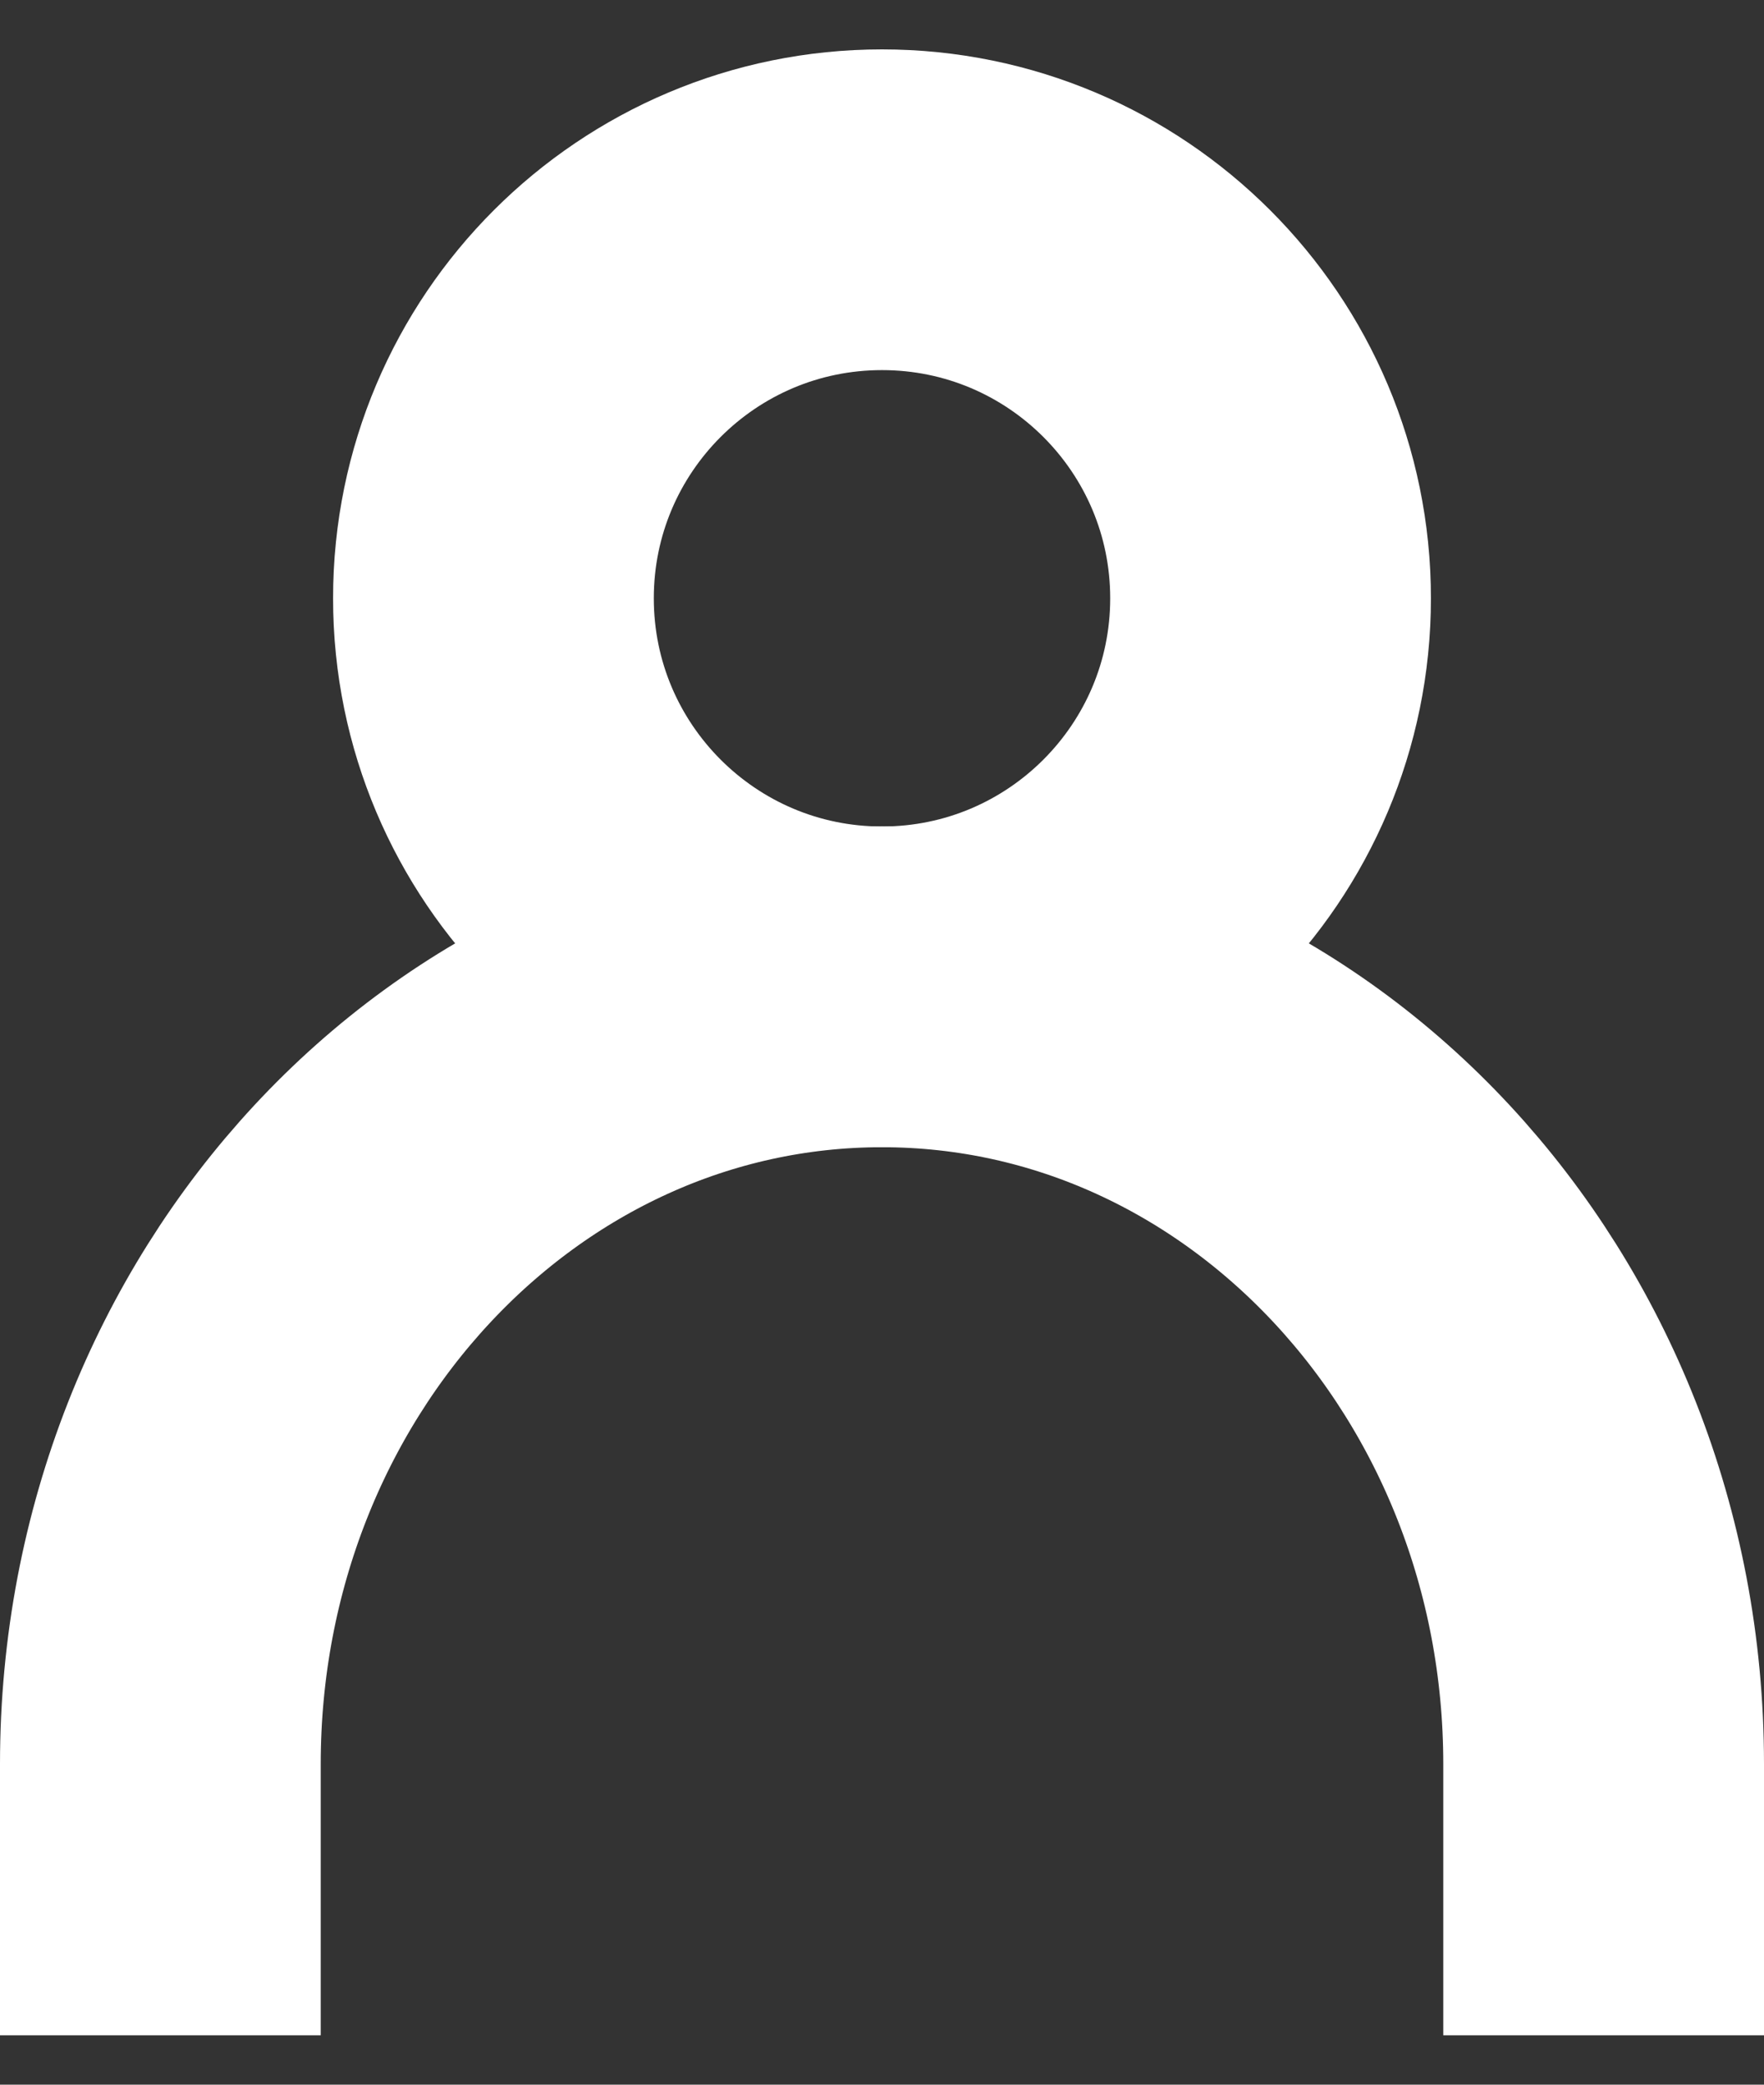
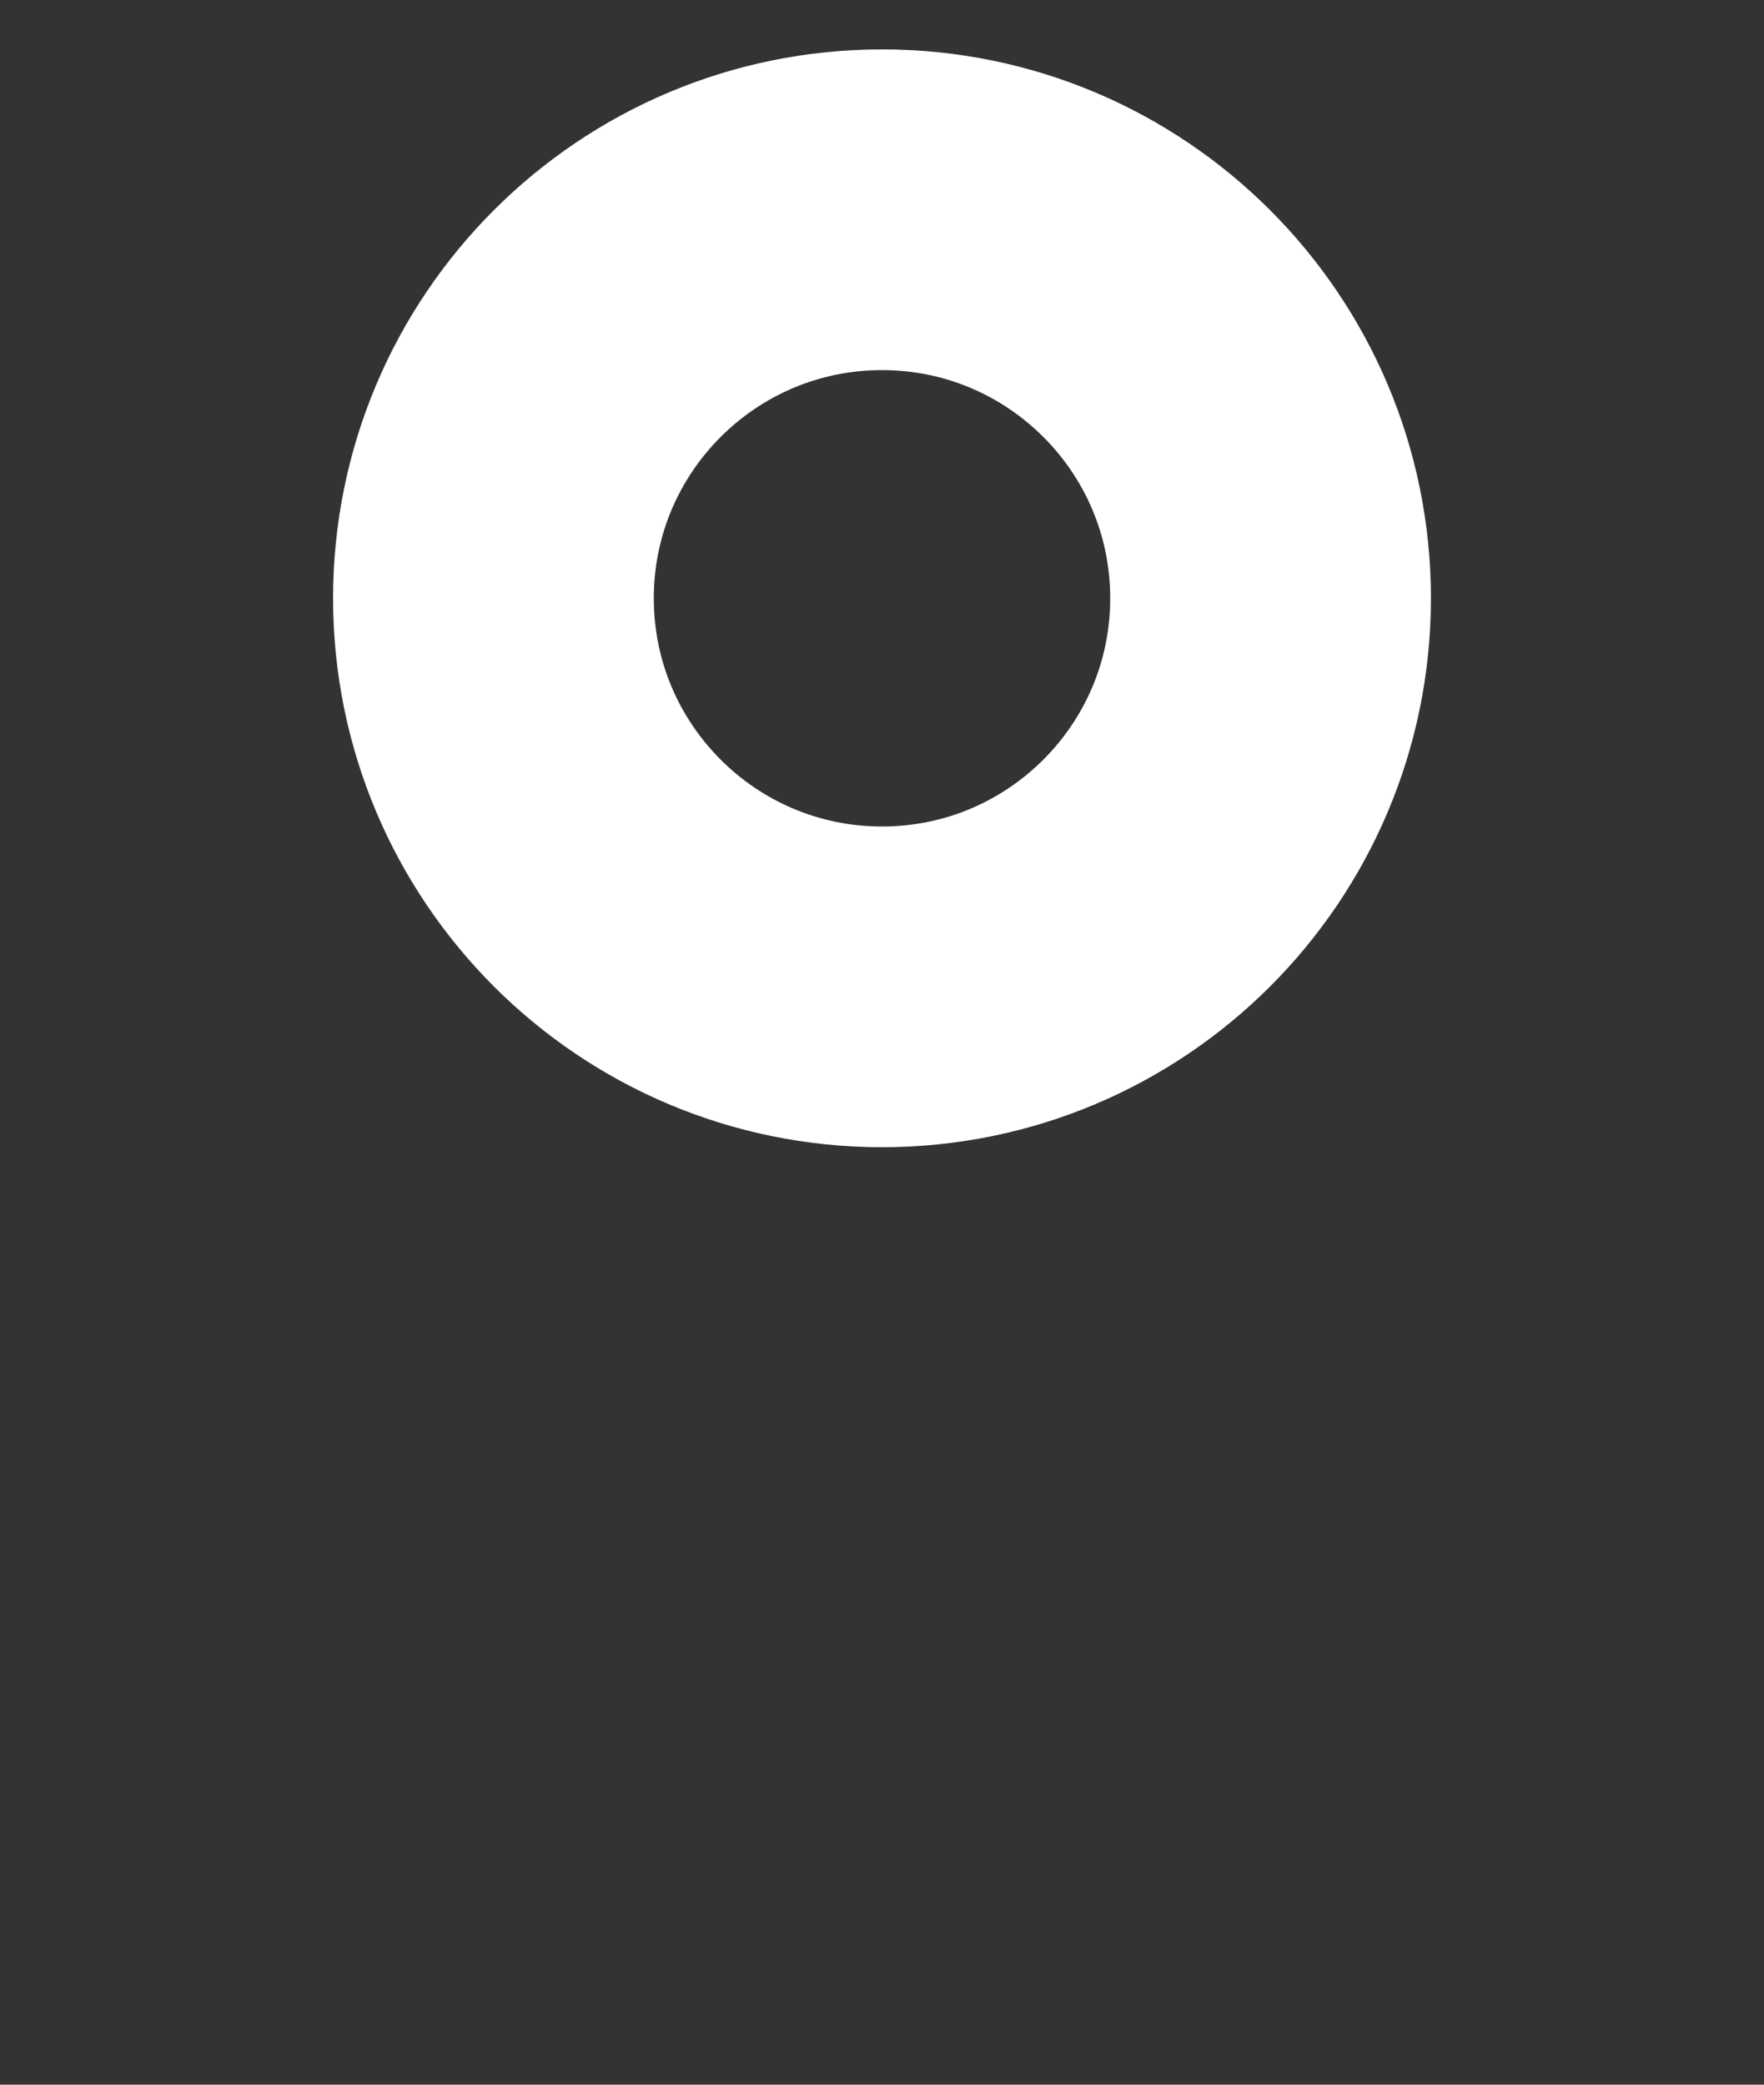
<svg xmlns="http://www.w3.org/2000/svg" width="11" height="13" viewBox="0 0 11 13" fill="none">
  <rect x="0" y="0" width="11" height="13" fill="#333333" stroke="none" />
-   <path d="M1 11.692V11C1 8.324 3.015 6.154 5.5 6.154C7.985 6.154 10 8.324 10 11V11.692" stroke="white" stroke-width="2" stroke-linecap="square" stroke-linejoin="round" />
  <path d="M5.5 6.154C6.838 6.154 7.923 5.069 7.923 3.731C7.923 2.393 6.838 1.308 5.5 1.308C4.162 1.308 3.077 2.393 3.077 3.731C3.077 5.069 4.162 6.154 5.5 6.154Z" stroke="white" stroke-width="2" stroke-linecap="round" stroke-linejoin="round" />
</svg>